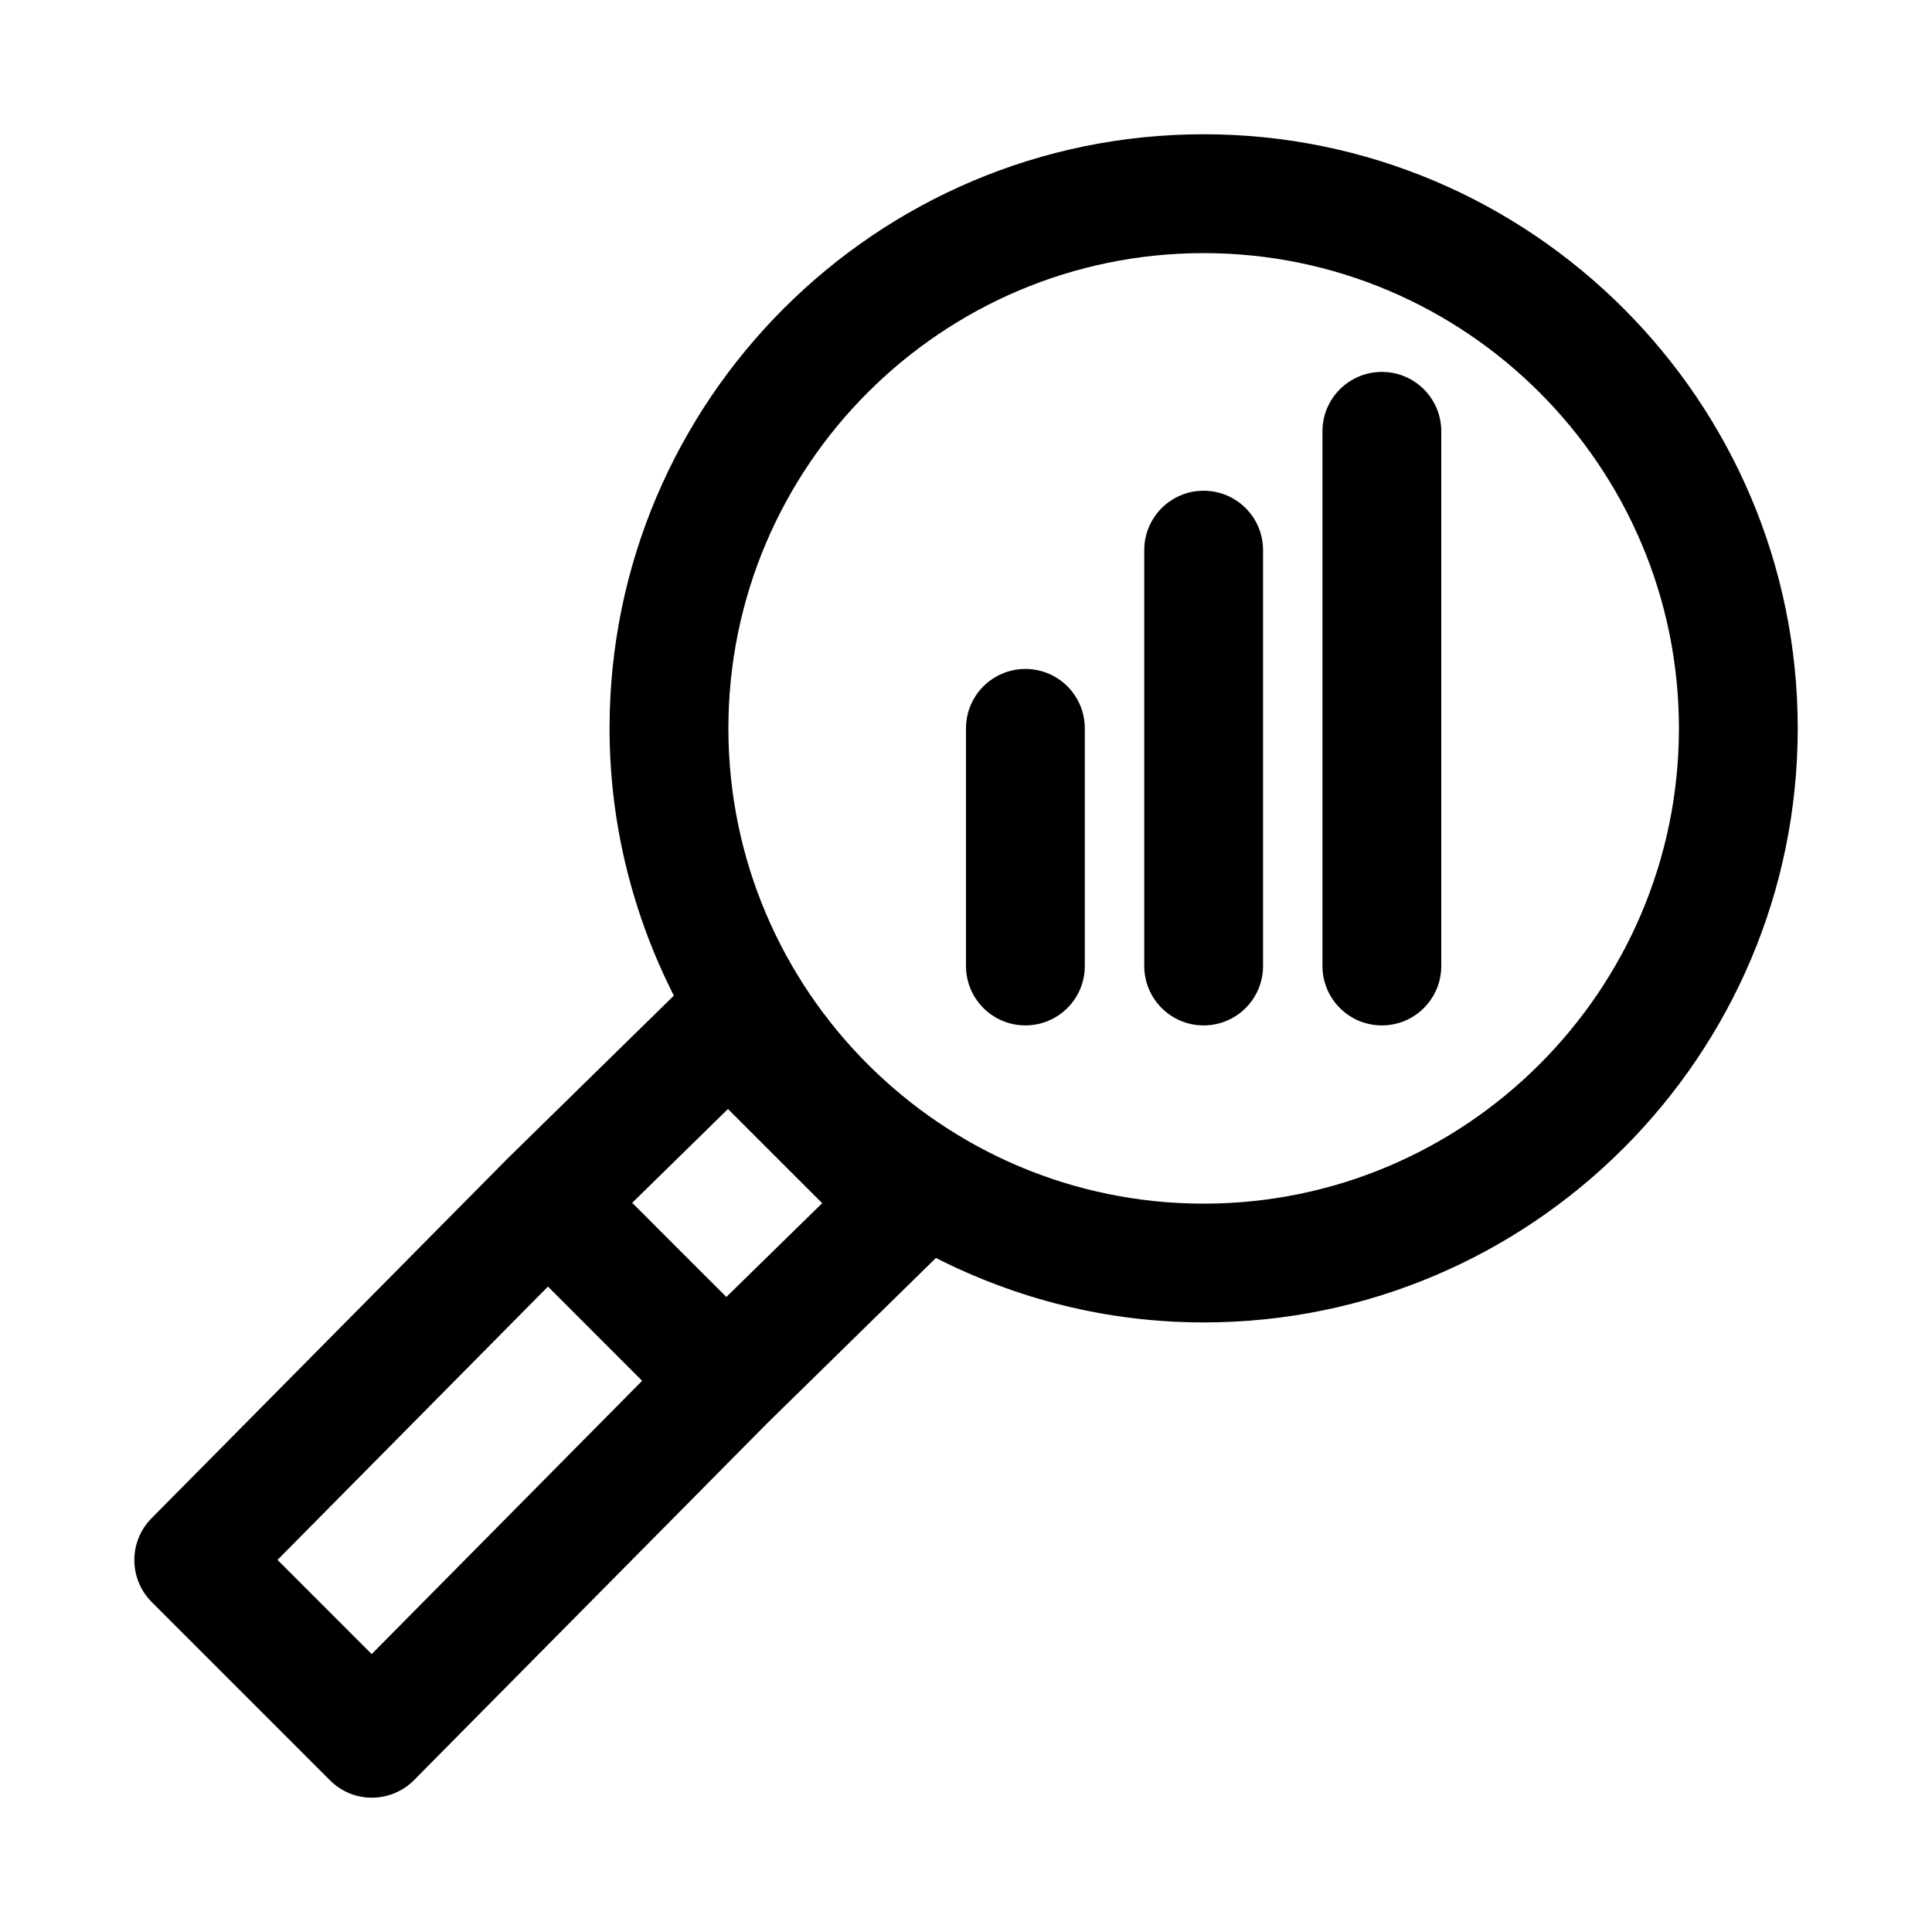
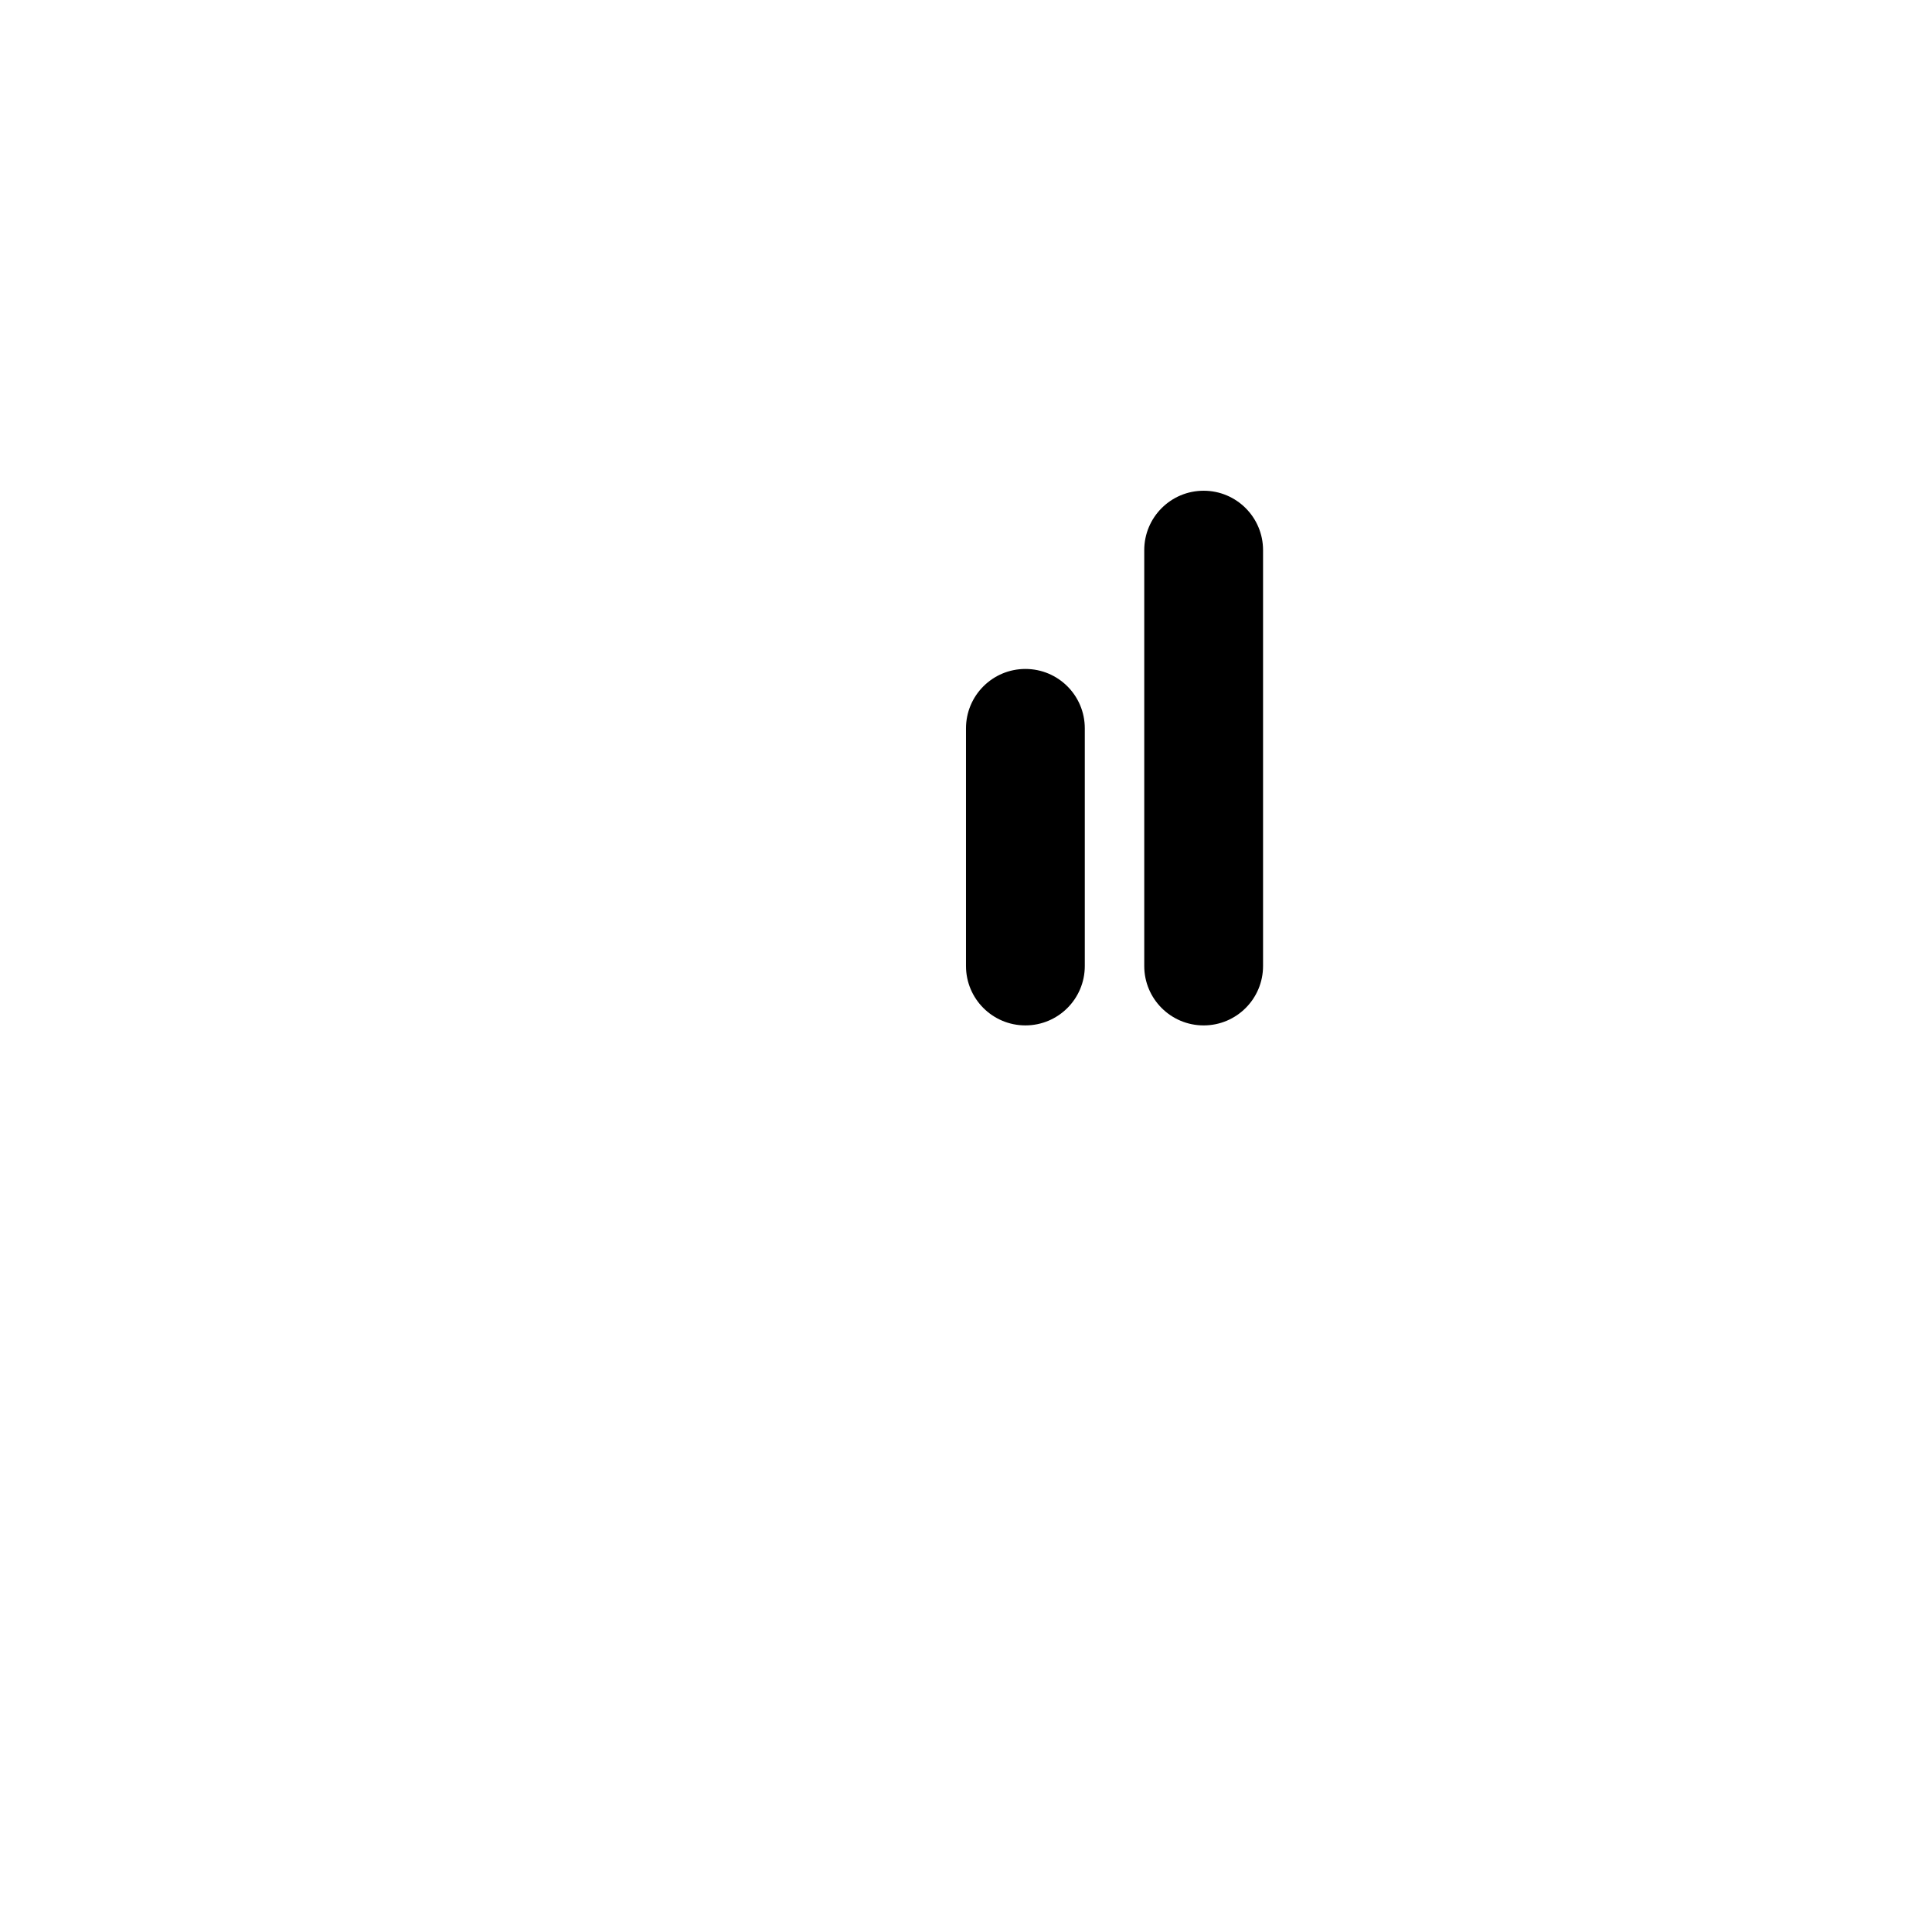
<svg xmlns="http://www.w3.org/2000/svg" fill="#000000" width="800px" height="800px" version="1.1" viewBox="144 144 512 512">
  <g>
-     <path d="m462.98 179.58c-86.812 0-157.44 70.629-157.44 157.44 0 25.488 6.234 49.516 17.035 70.832l-44.43 43.531c-0.031 0.031-0.047 0.094-0.078 0.125-0.016 0.031-0.062 0.031-0.094 0.062l-93.82 94.793c-6.094 6.156-6.062 16.074 0.062 22.199l47.23 47.23c2.93 2.965 6.945 4.617 11.117 4.617h0.031c4.188-0.016 8.203-1.684 11.148-4.676l93.629-94.605c0-0.016 0-0.016 0.016-0.016l44.648-43.738c21.367 10.848 45.406 17.082 70.945 17.082 86.812 0 157.44-70.629 157.44-157.44-0.004-86.809-70.629-157.44-157.44-157.44zm-220.48 402.77-24.953-24.969 71.668-72.422 24.953 24.969zm93.992-94.641-12.484-12.469-12.469-12.484 25.379-24.859 24.969 24.953zm126.49-24.73c-69.445 0-125.95-56.504-125.95-125.95 0-69.445 56.504-125.95 125.95-125.95 69.445 0 125.95 56.504 125.95 125.95-0.004 69.445-56.508 125.95-125.95 125.95z" />
    <path d="m415.74 321.28c-8.691 0-15.742 7.039-15.742 15.742v62.977c0 8.707 7.055 15.742 15.742 15.742 8.691 0 15.742-7.039 15.742-15.742v-62.977c0.004-8.703-7.035-15.742-15.742-15.742z" />
    <path d="m462.98 274.05c-8.691 0-15.742 7.039-15.742 15.742v110.21c0 8.707 7.055 15.742 15.742 15.742 8.691 0 15.742-7.039 15.742-15.742v-110.21c0-8.707-7.055-15.742-15.742-15.742z" />
-     <path d="m510.21 242.56c-8.691 0-15.742 7.039-15.742 15.742v141.7c0 8.707 7.055 15.742 15.742 15.742 8.691 0 15.742-7.039 15.742-15.742v-141.7c0-8.707-7.051-15.742-15.742-15.742z" />
  </g>
</svg>